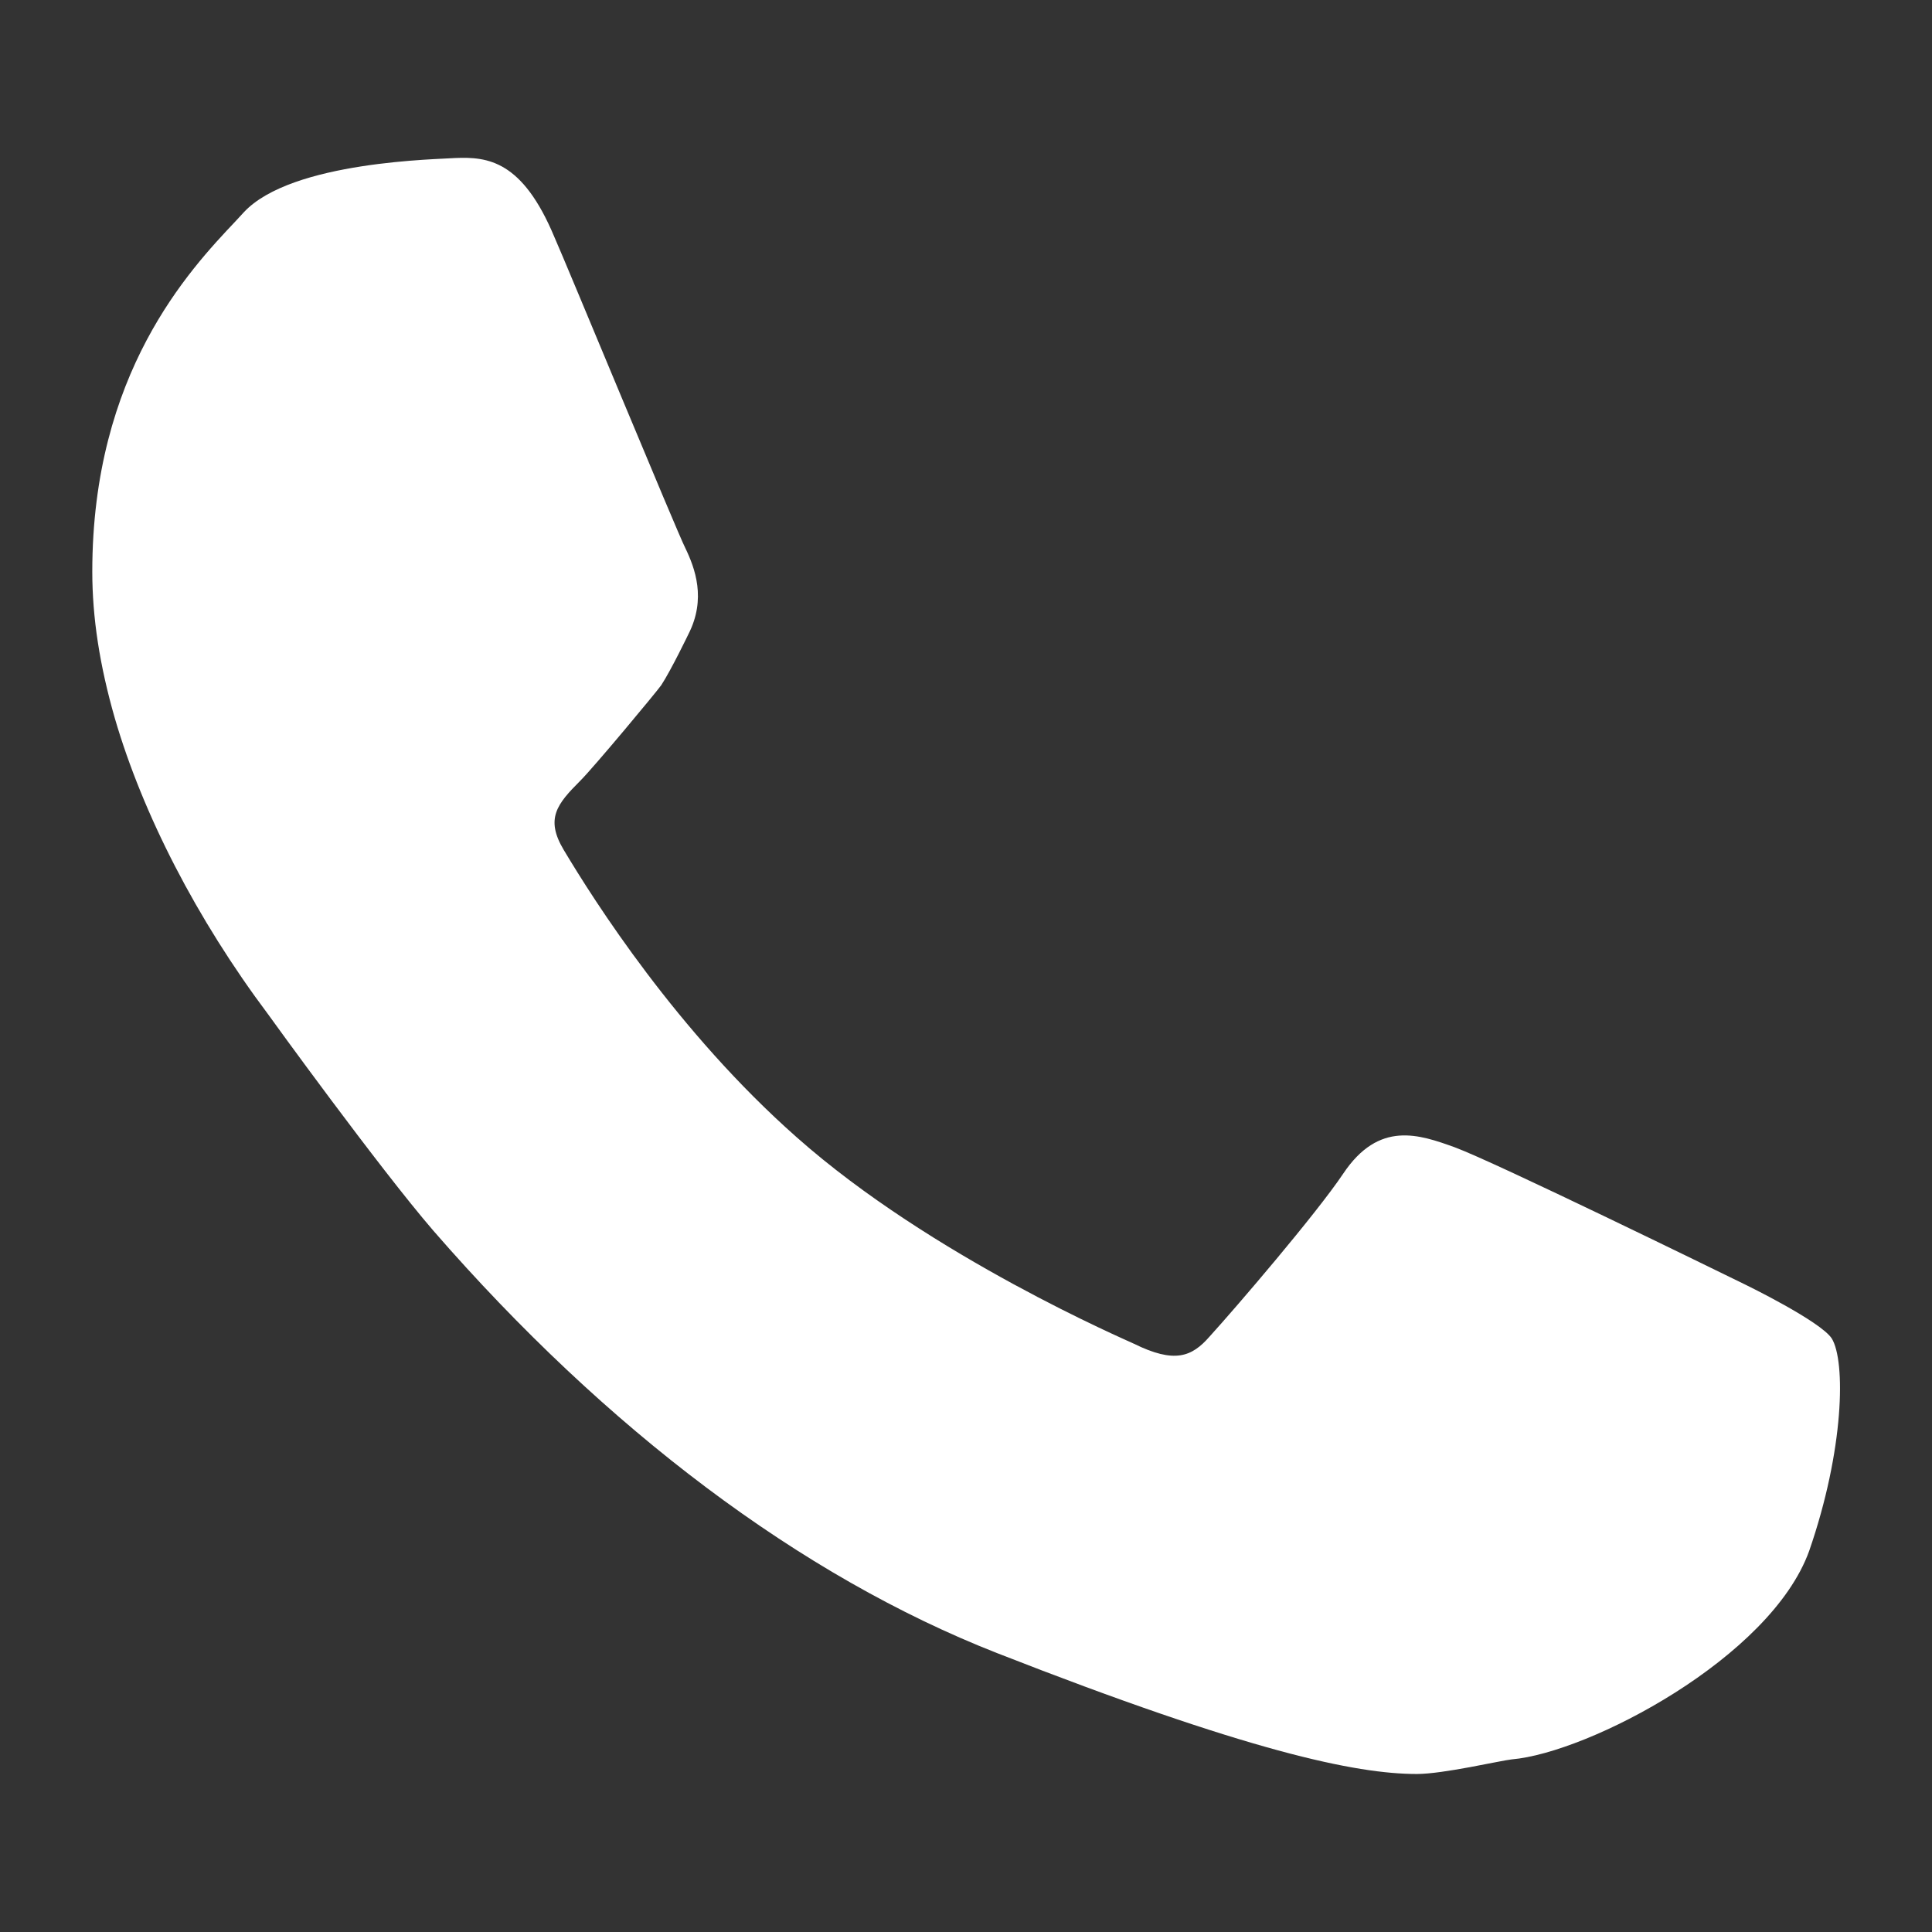
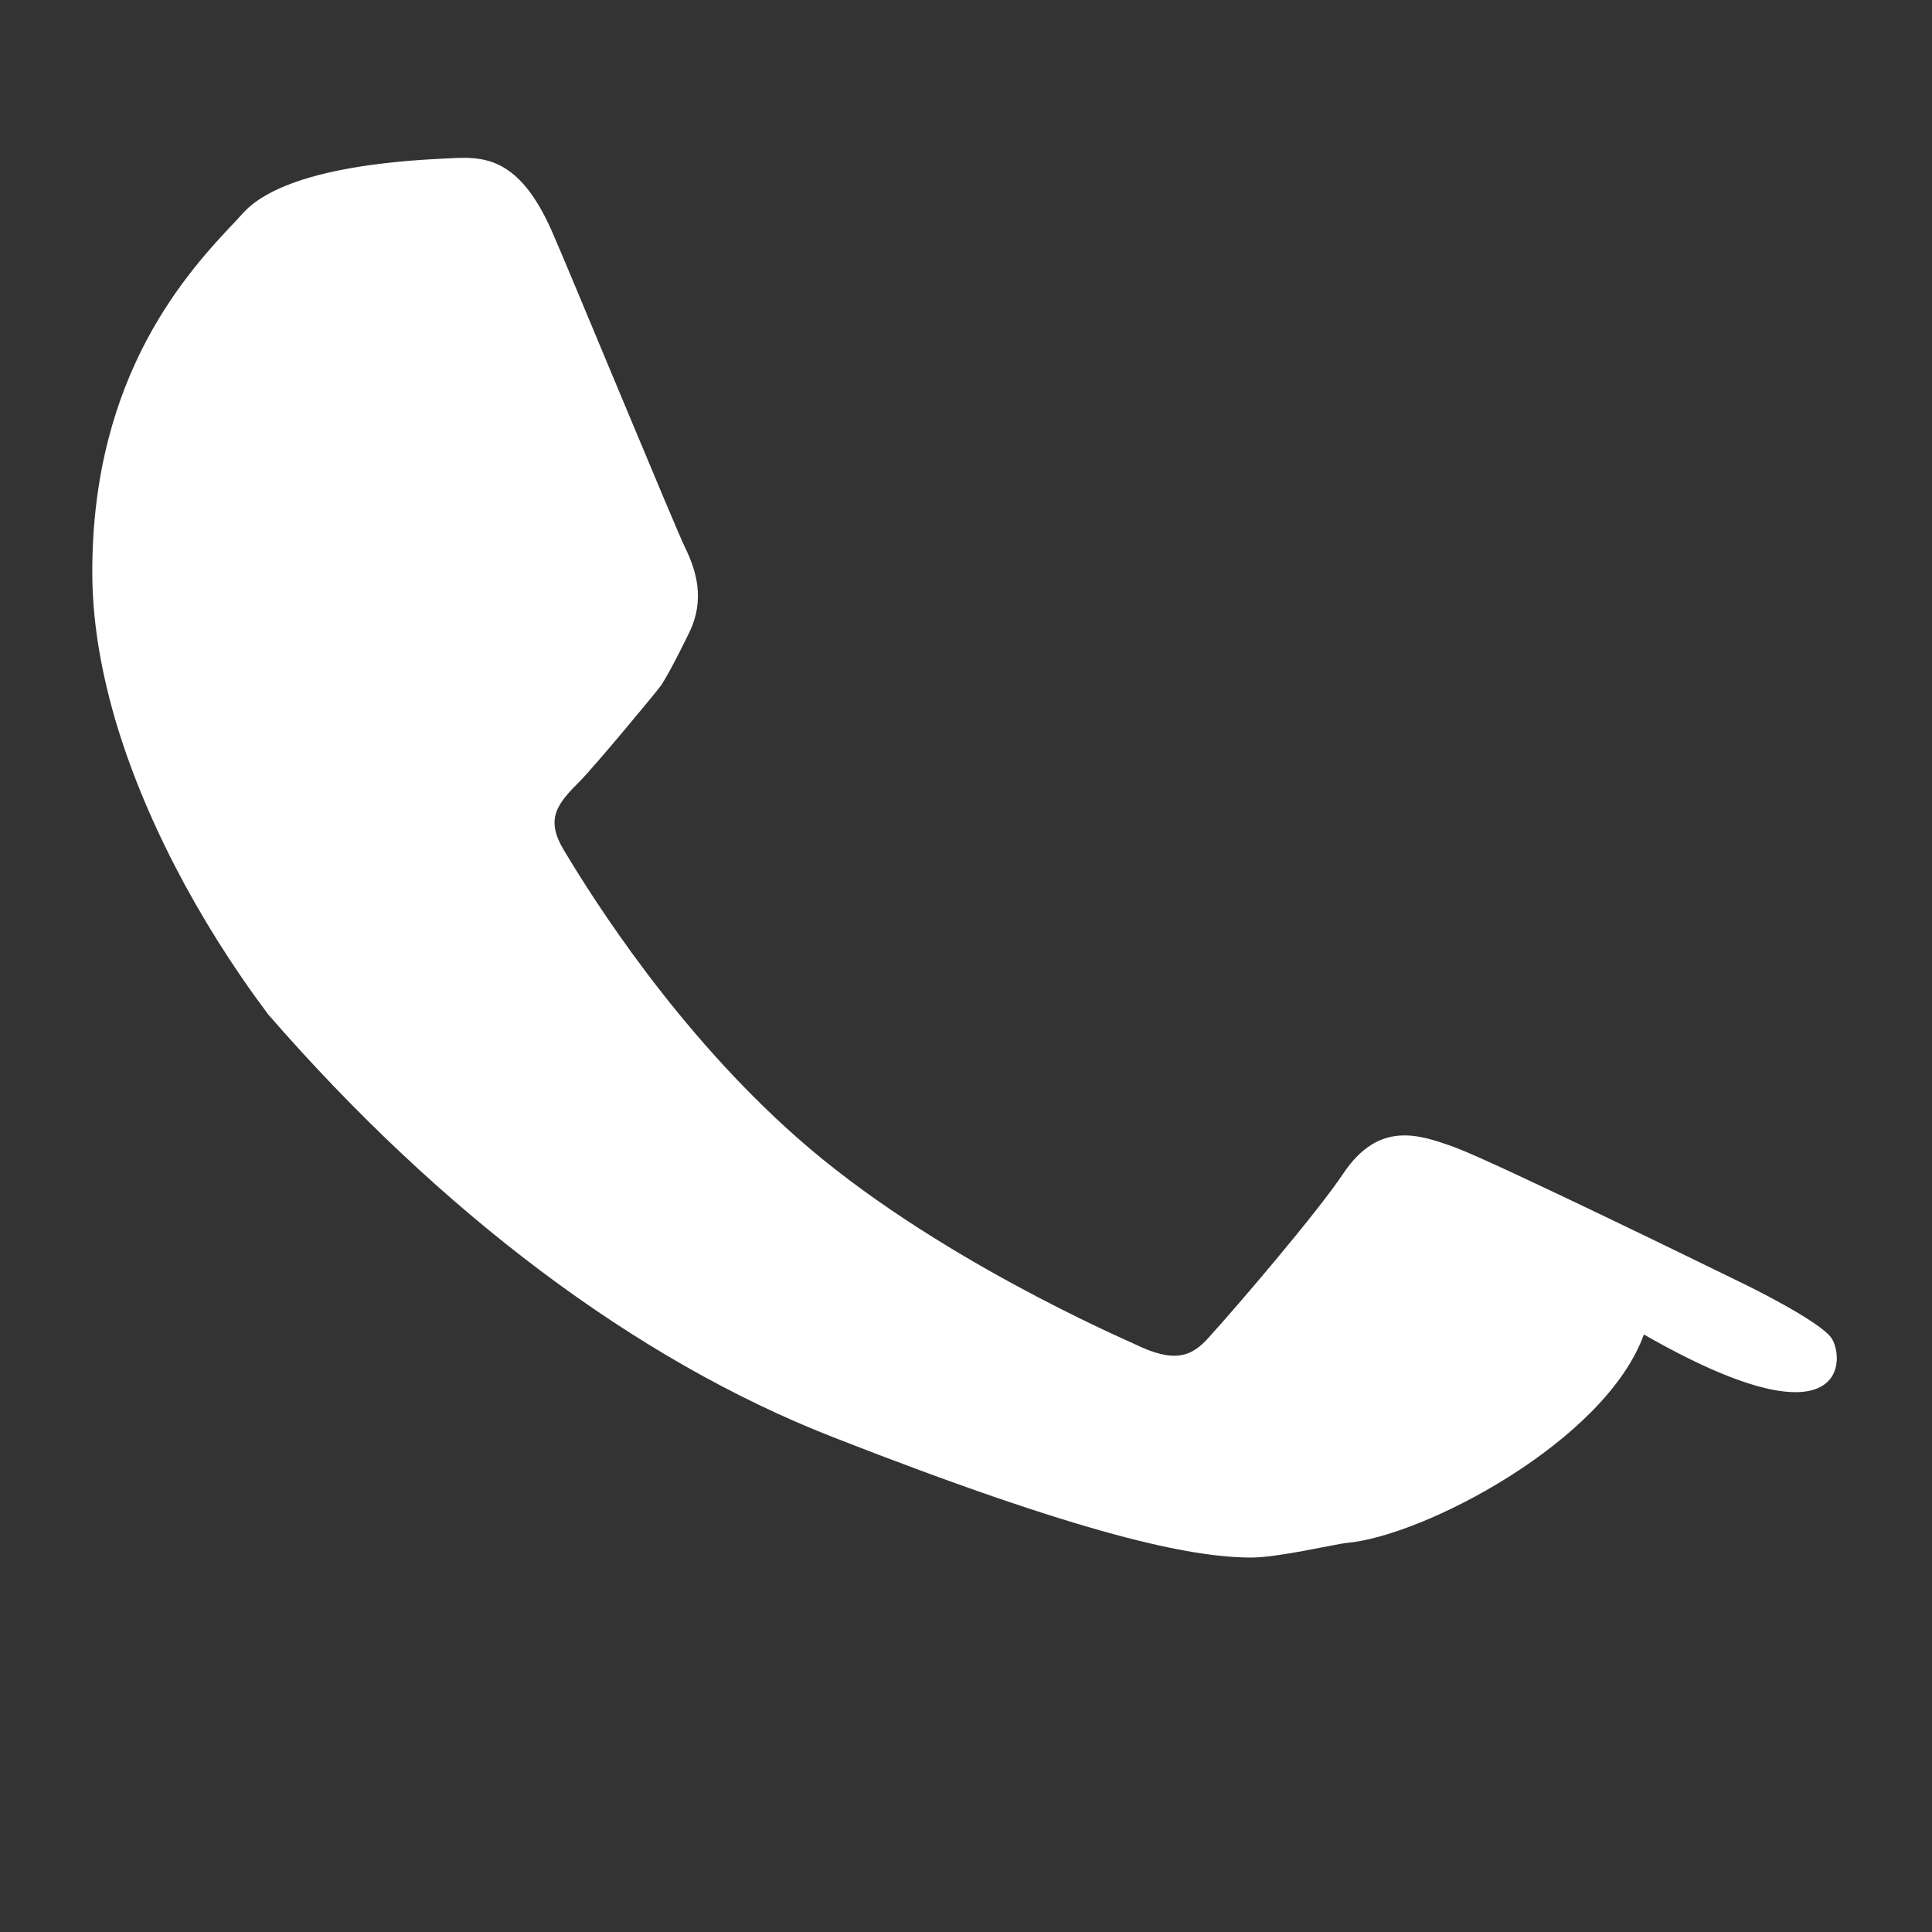
<svg xmlns="http://www.w3.org/2000/svg" version="1.1" id="Layer_1" x="0px" y="0px" viewBox="0 0 29.1 29.1" style="enable-background:new 0 0 29.1 29.1;" xml:space="preserve">
  <rect x="0" y="0" width="29.1" height="29.1" fill="#333333" stroke="none" />
  <style type="text/css">
	.st0{fill:#FFFFFF;}
</style>
-   <path class="st0" d="M27.59,20.16c-0.17-0.26-1.3-0.81-1.3-0.81c-0.45-0.22-3.76-1.84-4.38-2.07c-0.53-0.19-1.14-0.41-1.68,0.4  c-0.41,0.61-1.61,2.01-2.01,2.45c-0.27,0.31-0.53,0.41-1.14,0.11c-0.1-0.05-3.05-1.31-5.08-3.11c-1.8-1.59-3.05-3.56-3.51-4.33  c-0.28-0.47-0.1-0.69,0.25-1.04c0.21-0.21,1.15-1.34,1.22-1.44c0.15-0.23,0.41-0.77,0.41-0.77c0.27-0.53,0.1-0.99-0.05-1.3  c-0.11-0.21-1.8-4.3-1.97-4.68c-0.48-1.15-1-1.21-1.49-1.19C6.63,2.4,4.39,2.42,3.67,3.2L3.55,3.33c-0.7,0.74-2.16,2.29-2.16,5.28  c0,0.69,0.11,1.41,0.34,2.21c0.42,1.44,1.23,3.02,2.31,4.46c0.02,0.03,1.67,2.31,2.49,3.26c2.6,2.99,5.53,5.2,8.49,6.36  c3.78,1.48,5.4,1.82,6.32,1.82c0.4,0,1.25-0.2,1.43-0.22c1.16-0.1,3.9-1.53,4.48-3.14C27.78,21.83,27.8,20.5,27.59,20.16z" />
+   <path class="st0" d="M27.59,20.16c-0.17-0.26-1.3-0.81-1.3-0.81c-0.45-0.22-3.76-1.84-4.38-2.07c-0.53-0.19-1.14-0.41-1.68,0.4  c-0.41,0.61-1.61,2.01-2.01,2.45c-0.27,0.31-0.53,0.41-1.14,0.11c-0.1-0.05-3.05-1.31-5.08-3.11c-1.8-1.59-3.05-3.56-3.51-4.33  c-0.28-0.47-0.1-0.69,0.25-1.04c0.21-0.21,1.15-1.34,1.22-1.44c0.15-0.23,0.41-0.77,0.41-0.77c0.27-0.53,0.1-0.99-0.05-1.3  c-0.11-0.21-1.8-4.3-1.97-4.68c-0.48-1.15-1-1.21-1.49-1.19C6.63,2.4,4.39,2.42,3.67,3.2L3.55,3.33c-0.7,0.74-2.16,2.29-2.16,5.28  c0,0.69,0.11,1.41,0.34,2.21c0.42,1.44,1.23,3.02,2.31,4.46c2.6,2.99,5.53,5.2,8.49,6.36  c3.78,1.48,5.4,1.82,6.32,1.82c0.4,0,1.25-0.2,1.43-0.22c1.16-0.1,3.9-1.53,4.48-3.14C27.78,21.83,27.8,20.5,27.59,20.16z" />
</svg>